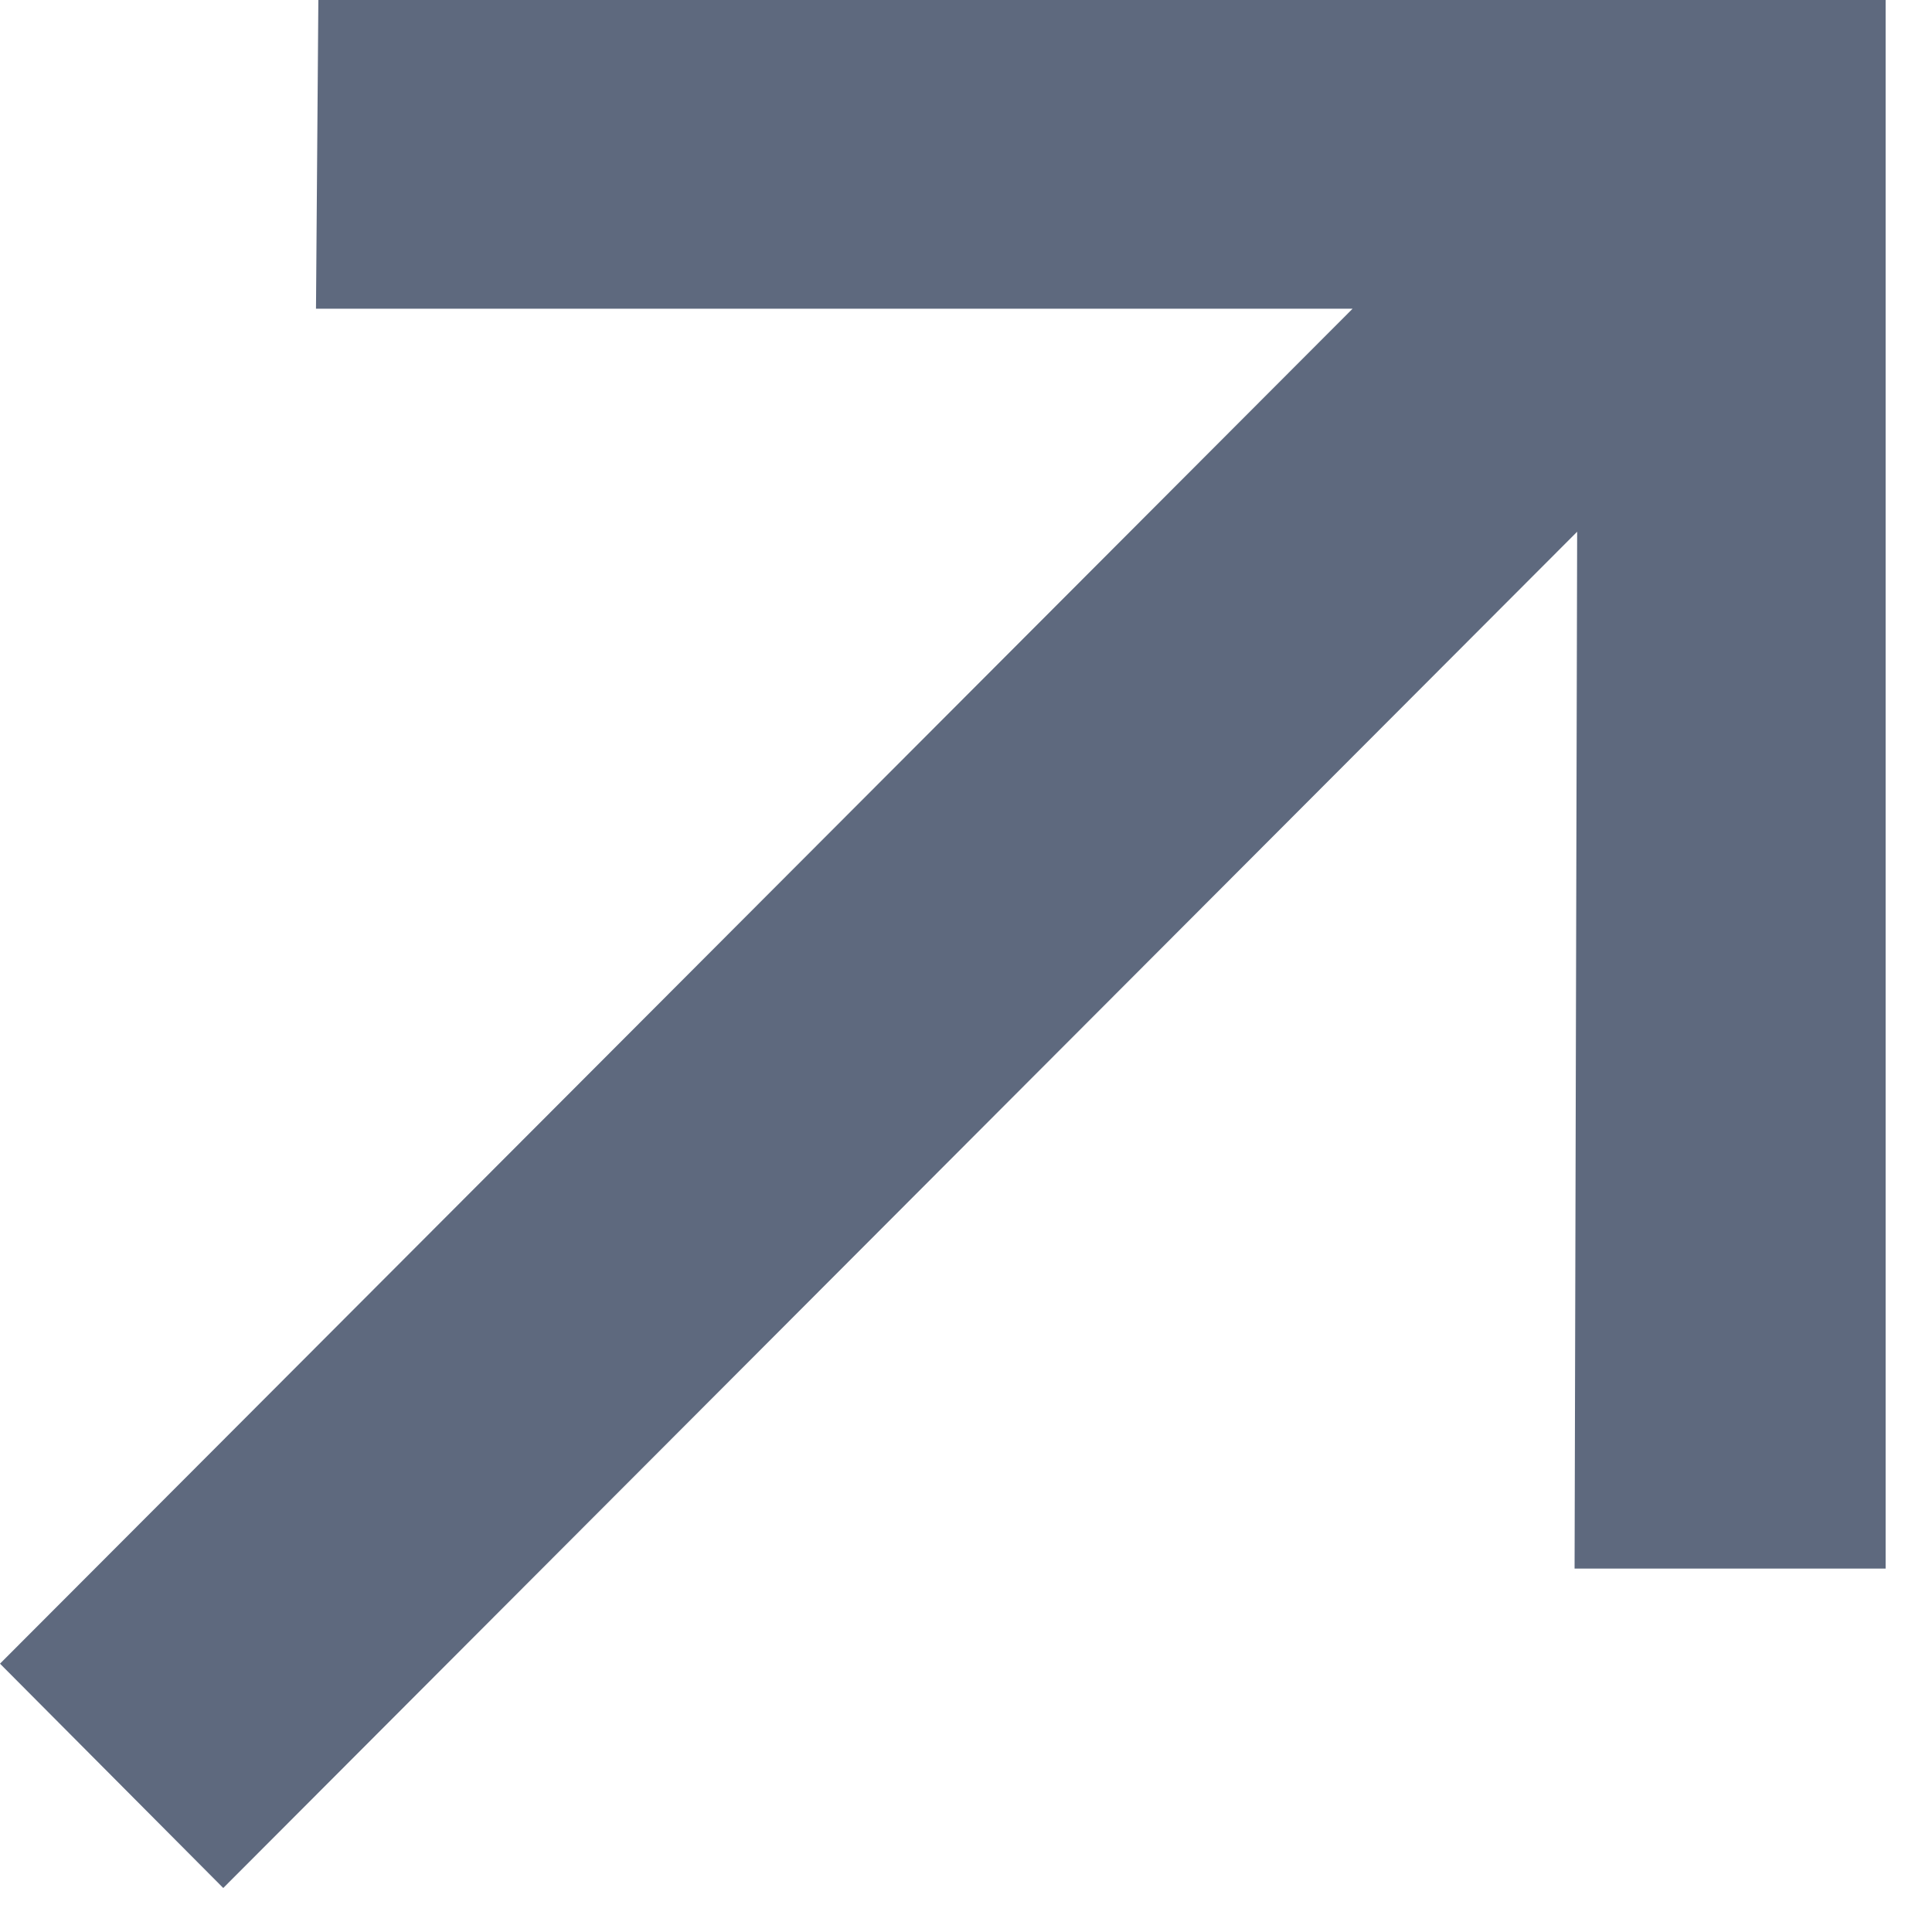
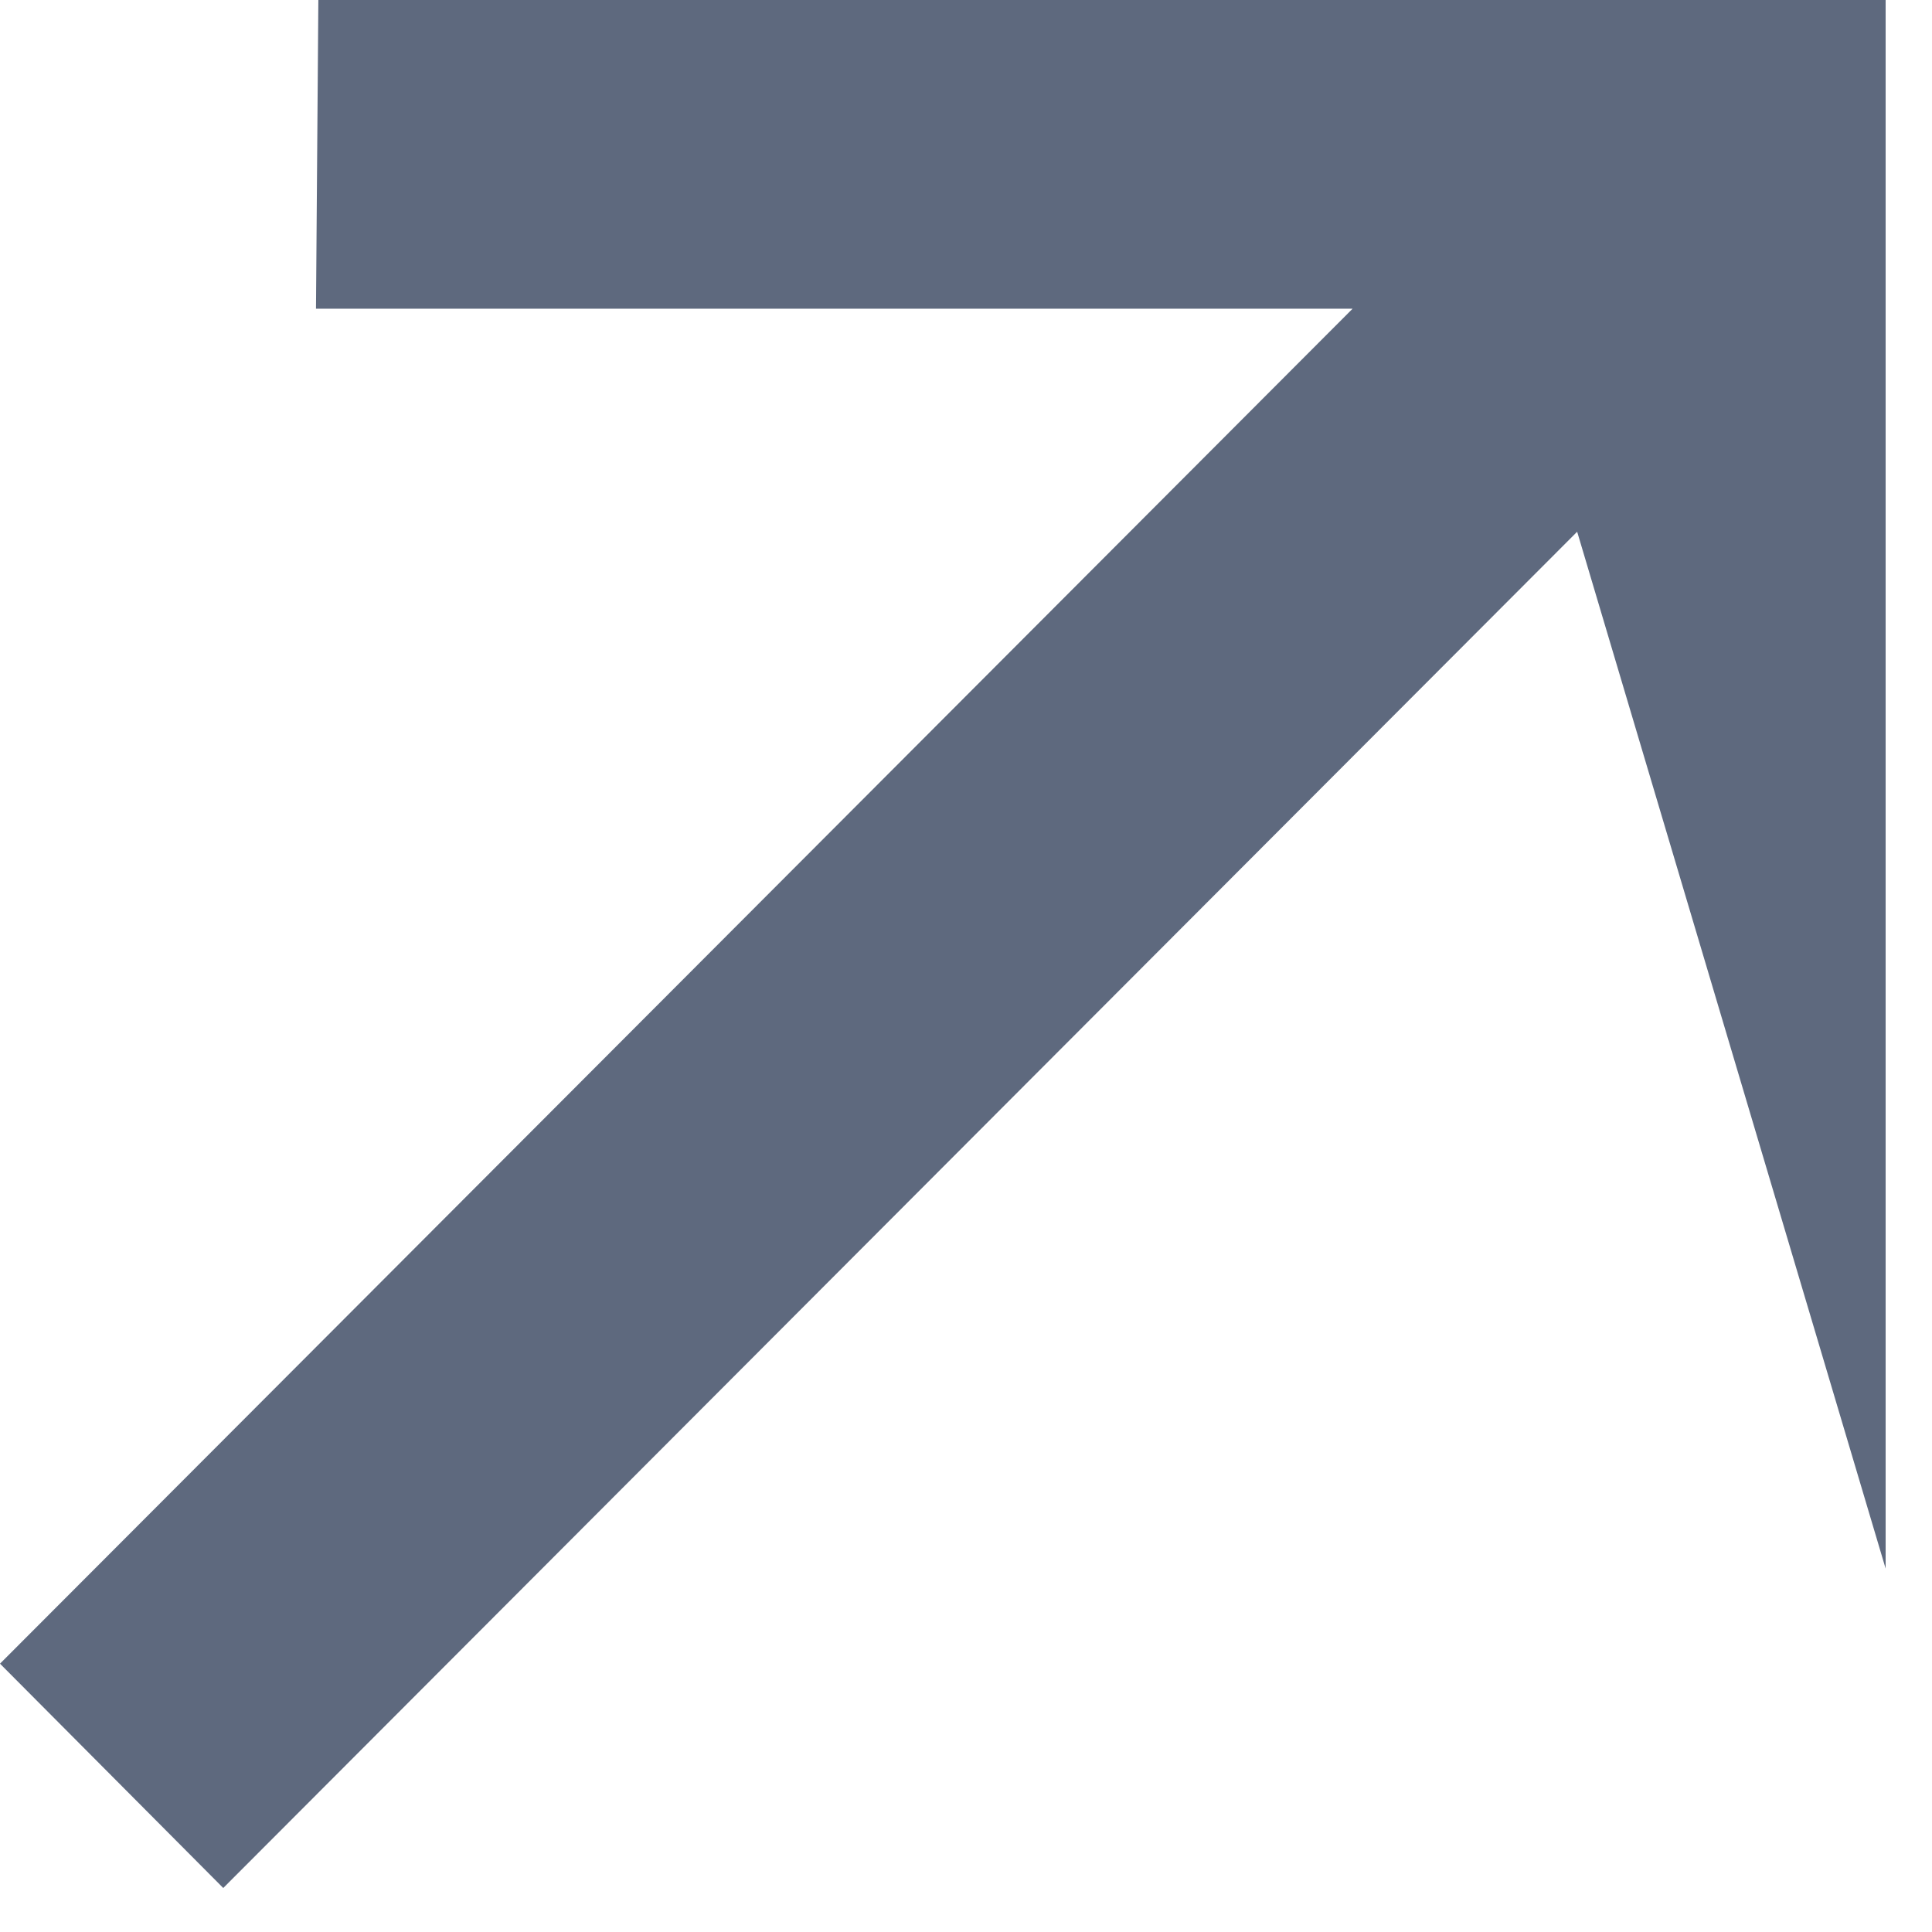
<svg xmlns="http://www.w3.org/2000/svg" fill="none" height="100%" overflow="visible" preserveAspectRatio="none" style="display: block;" viewBox="0 0 9 9" width="100%">
-   <path d="M1.04 8.795L0 7.75L6.301 1.438H1.472L1.483 0H8.784V7.307H7.335L7.347 2.477L1.04 8.795Z" fill="#5E697E" id="better desktop" />
+   <path d="M1.04 8.795L0 7.75L6.301 1.438H1.472L1.483 0H8.784V7.307L7.347 2.477L1.04 8.795Z" fill="#5E697E" id="better desktop" />
</svg>